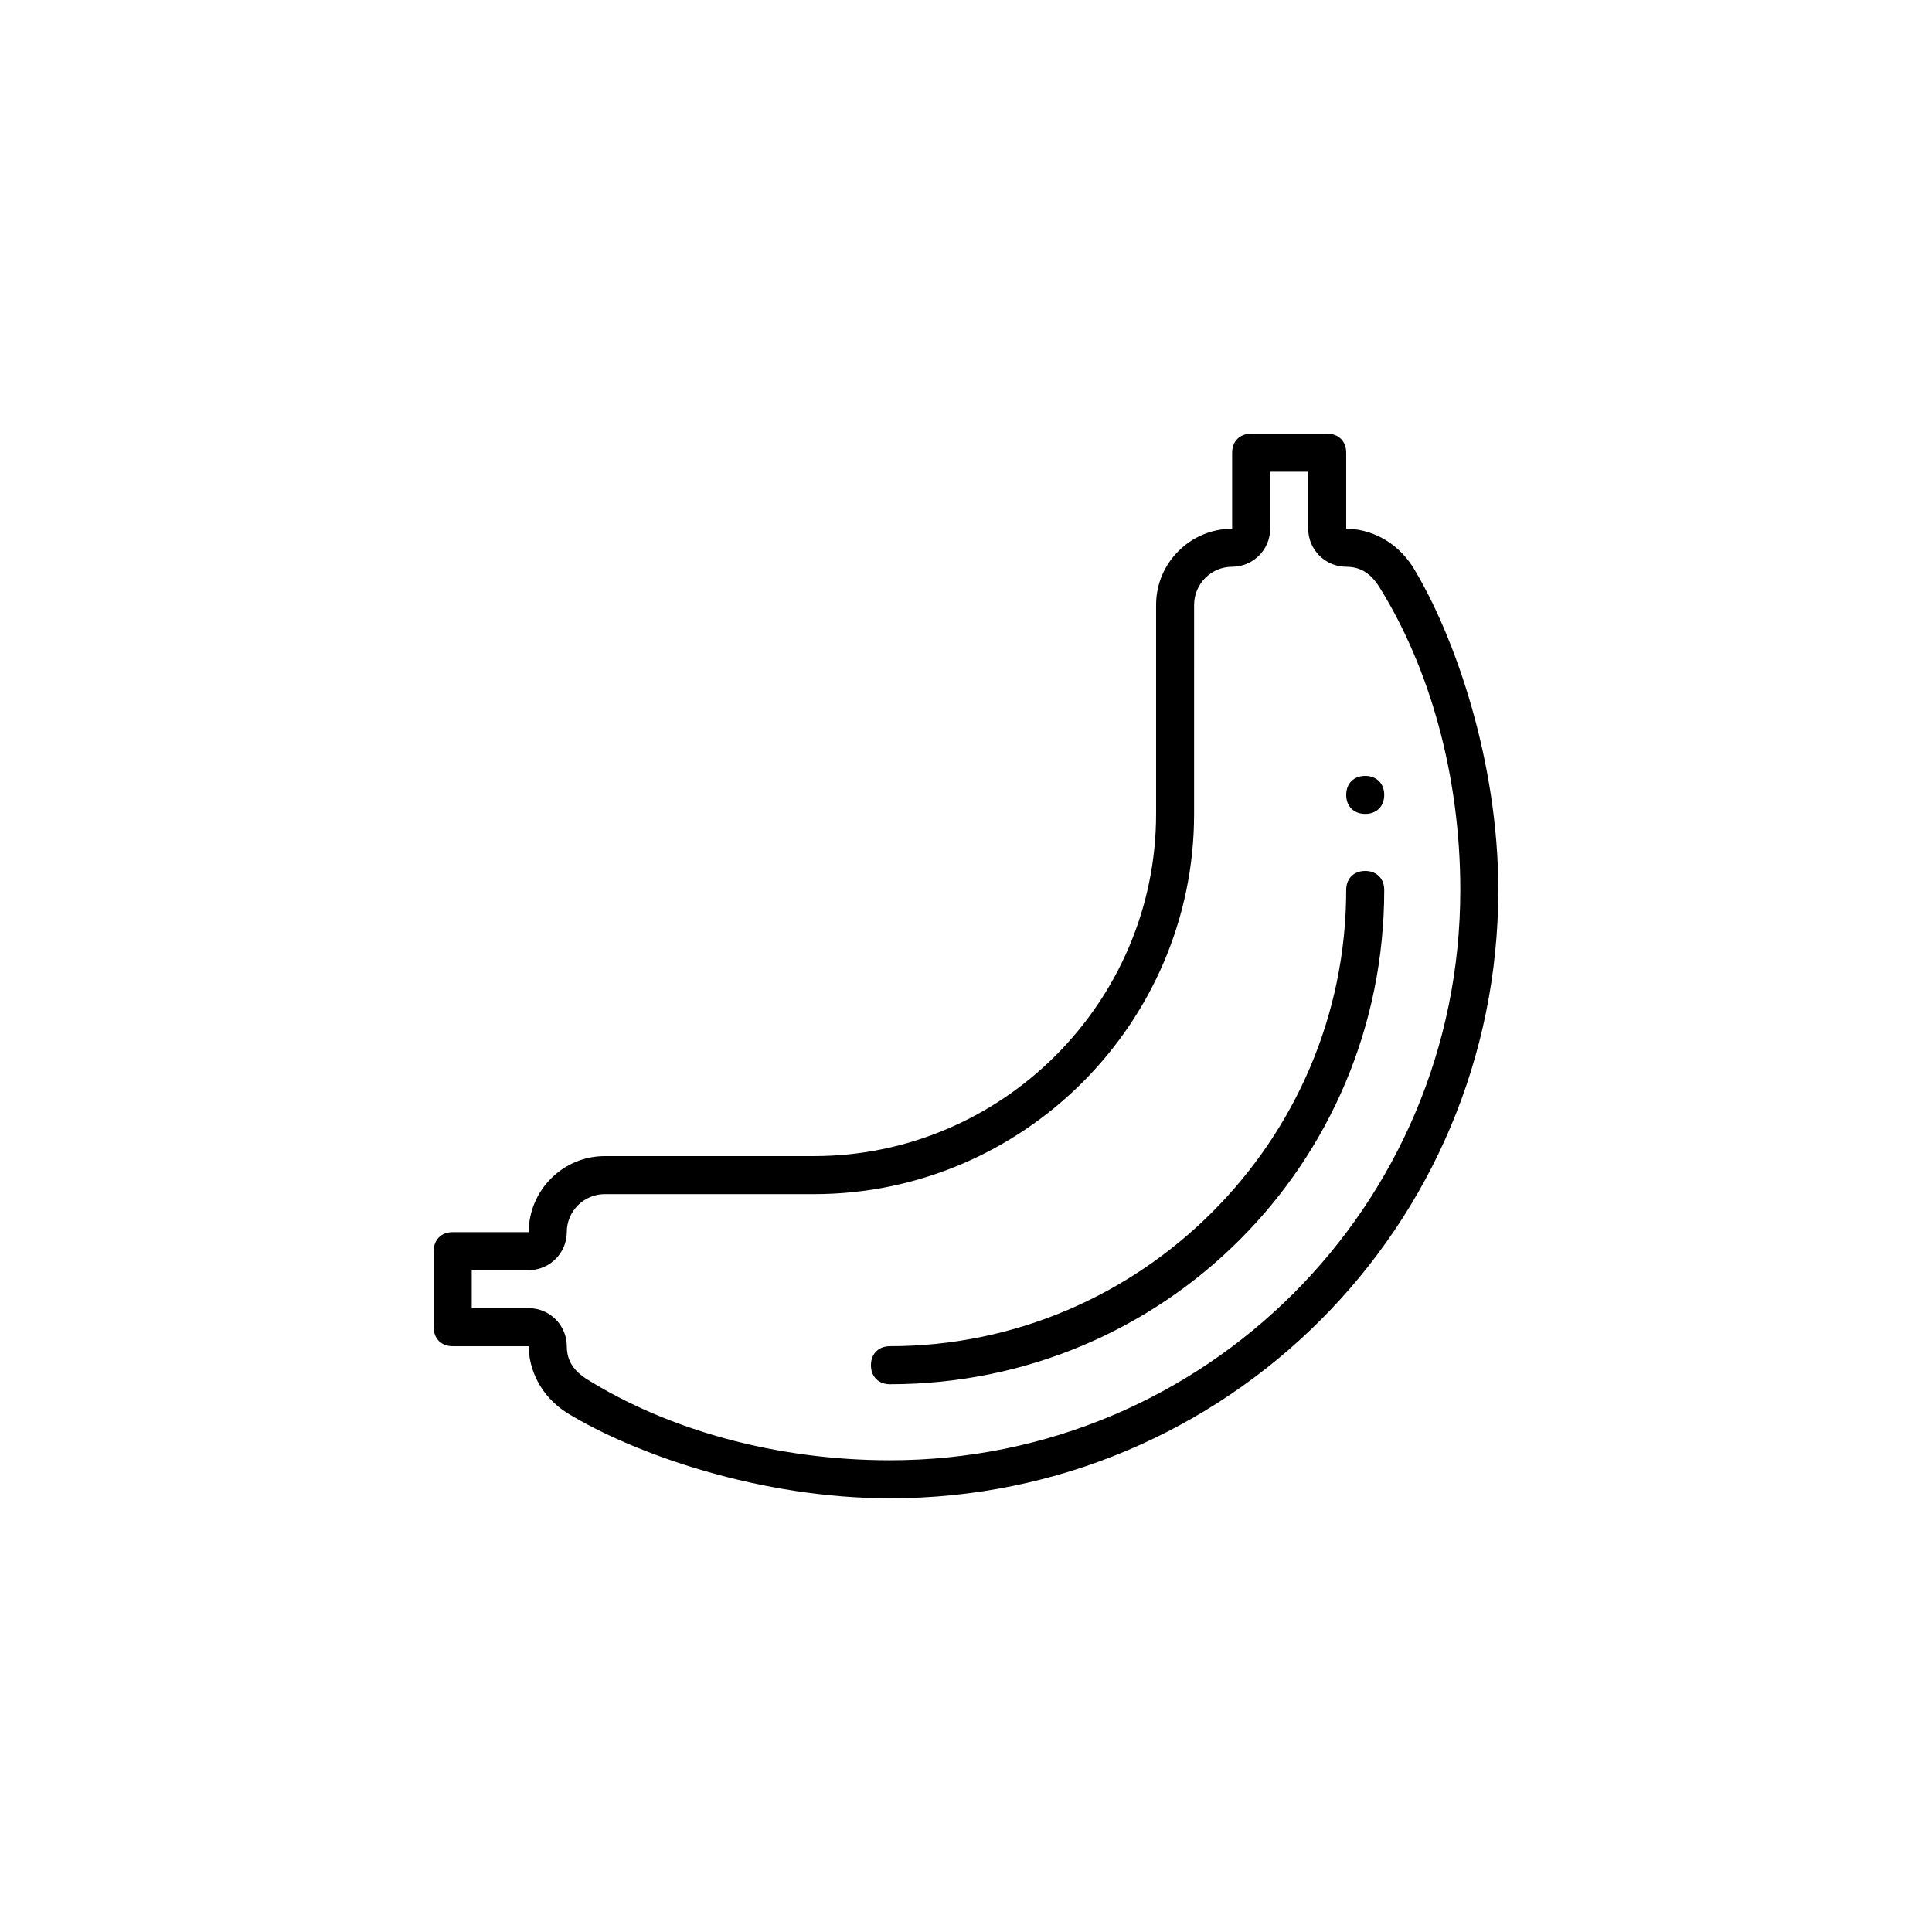
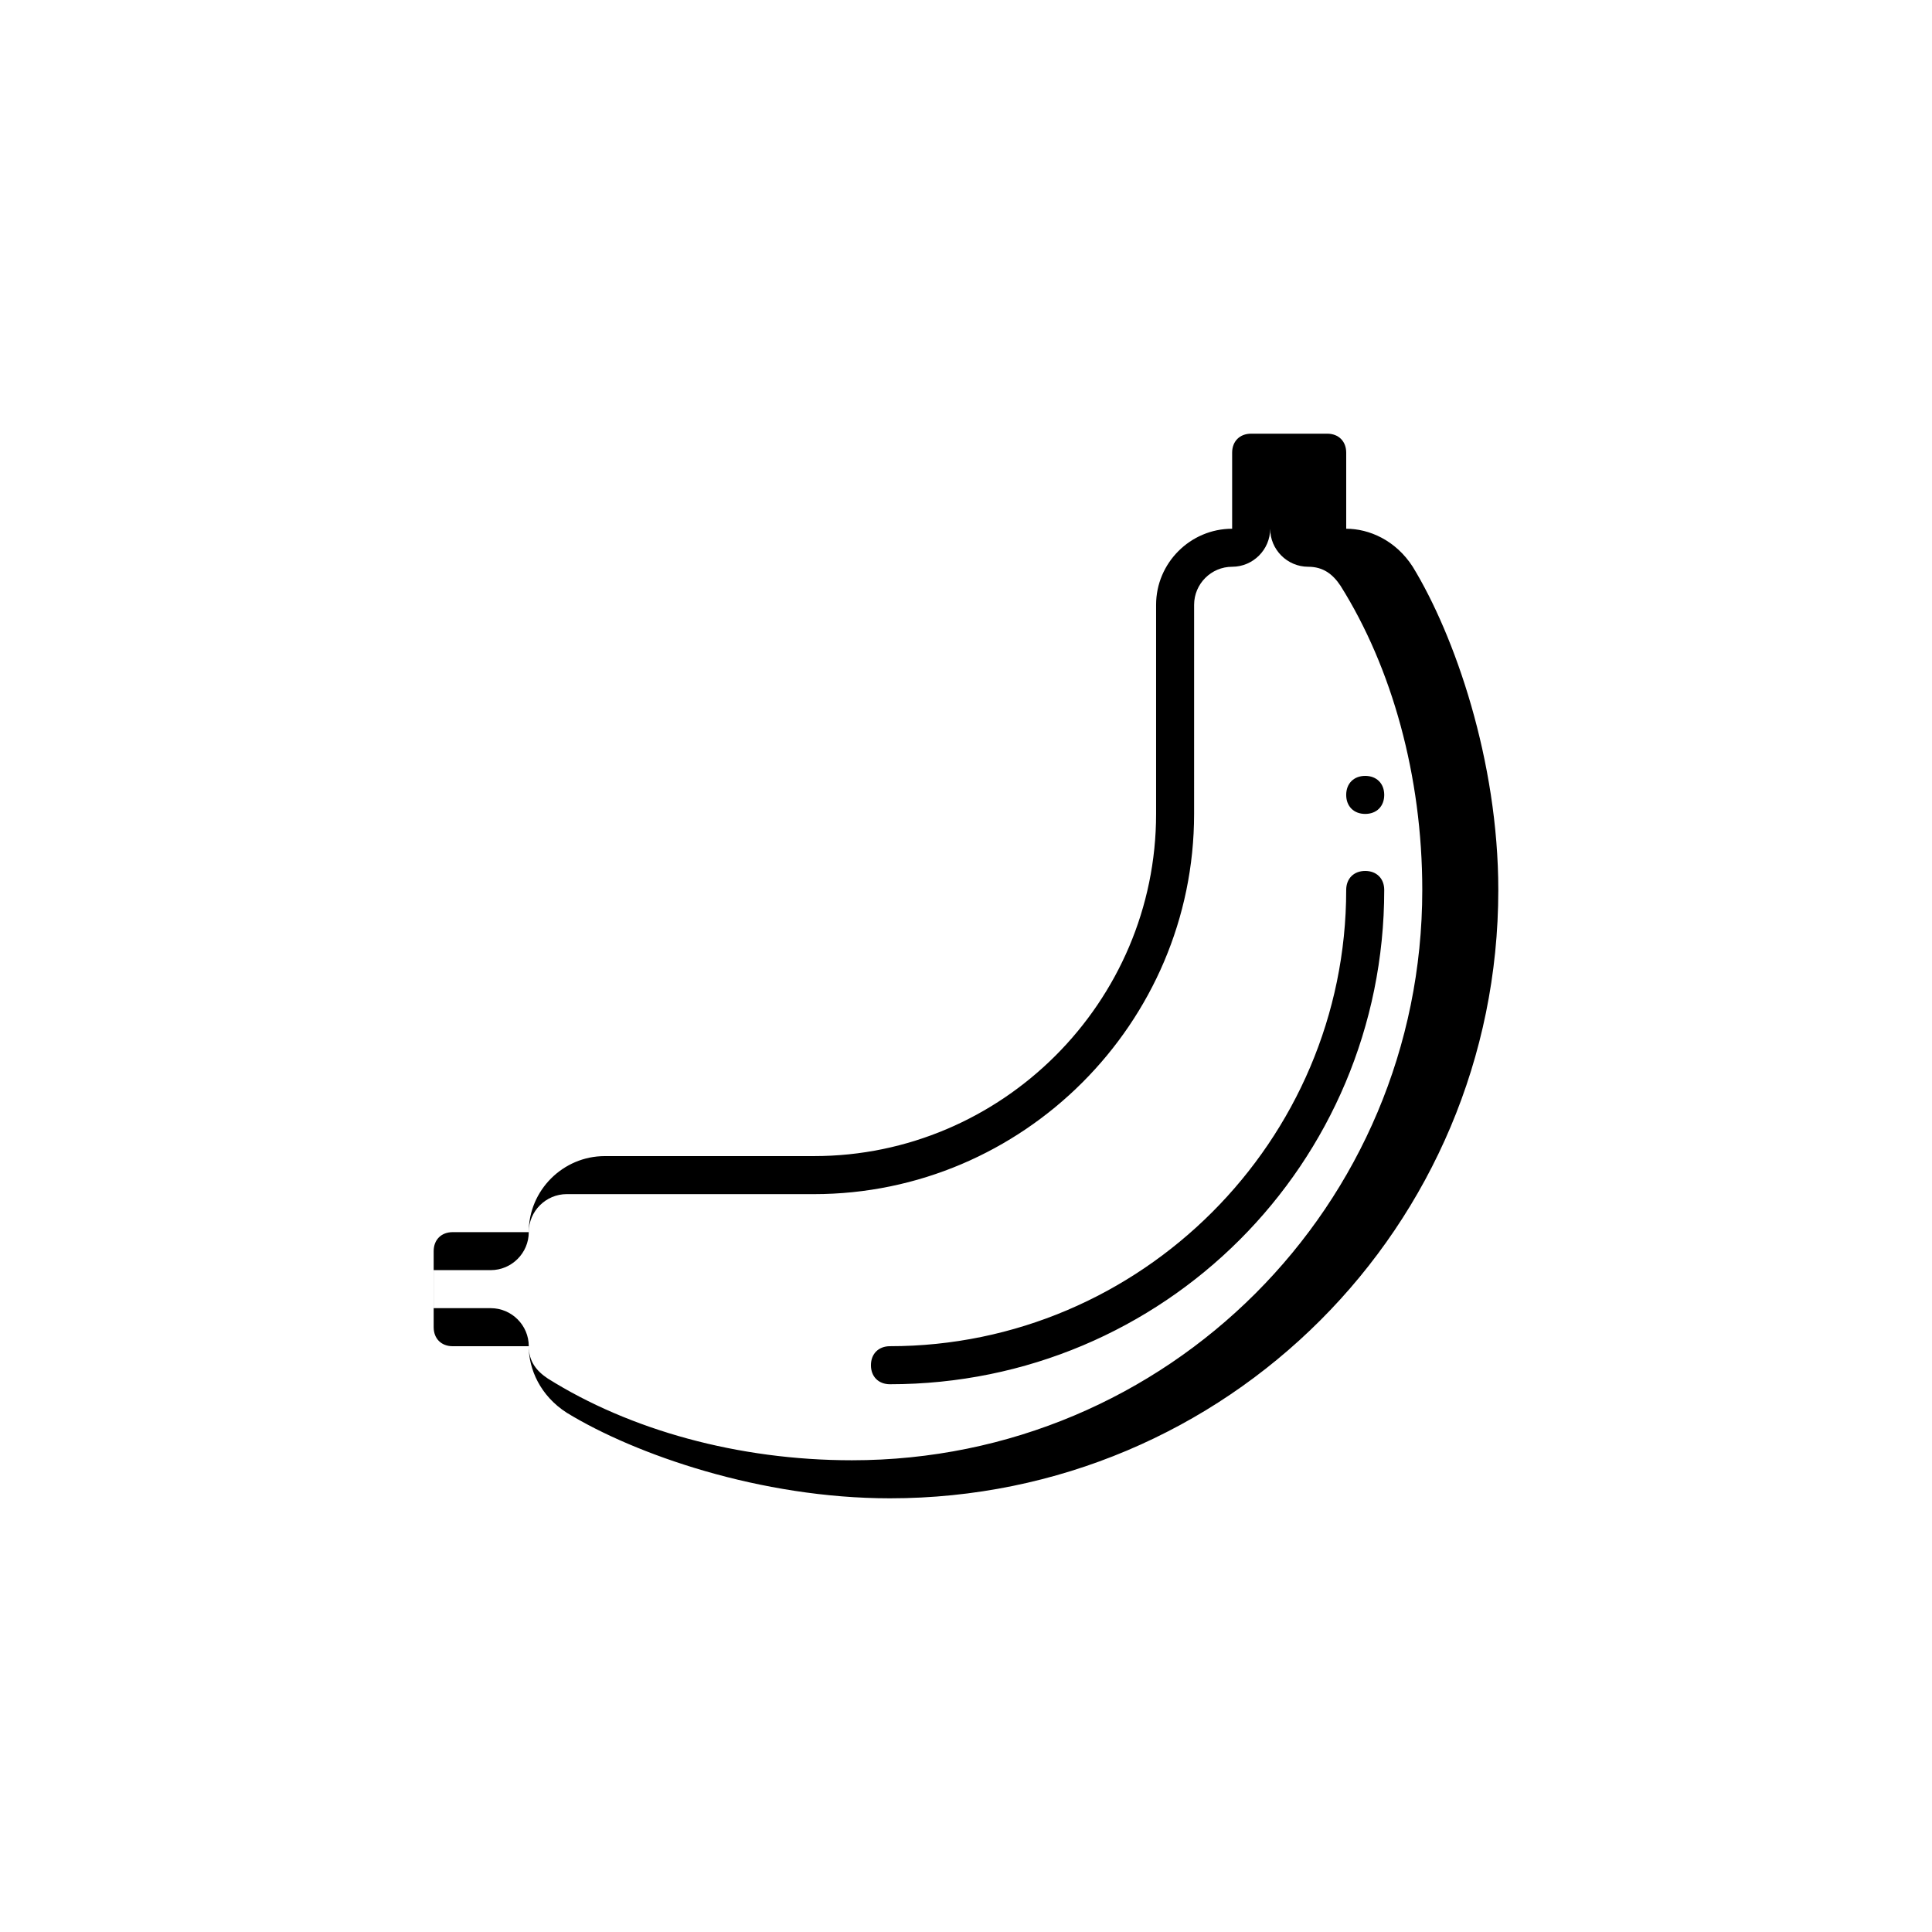
<svg xmlns="http://www.w3.org/2000/svg" fill="#000000" width="800px" height="800px" version="1.1" viewBox="144 144 512 512">
-   <path d="m304.27 450.38c-11.082 0-20.152 9.07-20.152 20.152h-20.152c-3.023 0-5.039 2.016-5.039 5.039v20.152c0 3.023 2.016 5.039 5.039 5.039h20.152c0 6.047 3.023 13.098 10.078 17.633 18.137 11.082 51.387 22.672 85.648 22.672 89.176 0 161.22-72.043 161.22-161.22 0-34.258-11.586-67.512-22.672-85.648-4.535-7.055-11.586-10.078-17.633-10.078v-20.152c0-3.023-2.016-5.039-5.039-5.039h-20.152c-3.023 0-5.039 2.016-5.039 5.039v20.152c-11.082 0-20.152 9.07-20.152 20.152v55.418c0 49.879-40.809 90.688-90.688 90.688zm0 10.078h55.418c55.418 0 100.76-45.344 100.76-100.76l0.004-55.422c0-5.543 4.535-10.078 10.078-10.078 5.543 0 10.078-4.535 10.078-10.078v-15.113h10.078v15.113c0 5.543 4.535 10.078 10.078 10.078 4.031 0 6.551 2.016 8.566 5.039 13.602 21.664 21.664 50.383 21.664 80.609 0 83.633-67.512 151.14-151.14 151.14-30.23 0-58.945-8.062-80.609-21.664-3.023-2.016-5.039-4.535-5.039-8.566 0-5.543-4.535-10.078-10.078-10.078h-15.113v-10.078h15.113c5.543 0 10.078-4.535 10.078-10.078-0.008-5.535 4.527-10.066 10.066-10.066zm70.535 45.34c0 3.023 2.016 5.039 5.039 5.039 72.547 0 130.99-58.441 130.99-130.99 0-3.023-2.016-5.039-5.039-5.039-3.023 0-5.039 2.016-5.039 5.039 0 66.504-54.41 120.91-120.91 120.91-3.023 0.004-5.039 2.019-5.039 5.039zm125.95-151.14c0 3.023 2.016 5.039 5.039 5.039 3.023 0 5.039-2.016 5.039-5.039s-2.016-5.039-5.039-5.039c-3.023 0-5.039 2.016-5.039 5.039z" />
+   <path d="m304.27 450.38c-11.082 0-20.152 9.07-20.152 20.152h-20.152c-3.023 0-5.039 2.016-5.039 5.039v20.152c0 3.023 2.016 5.039 5.039 5.039h20.152c0 6.047 3.023 13.098 10.078 17.633 18.137 11.082 51.387 22.672 85.648 22.672 89.176 0 161.22-72.043 161.22-161.22 0-34.258-11.586-67.512-22.672-85.648-4.535-7.055-11.586-10.078-17.633-10.078v-20.152c0-3.023-2.016-5.039-5.039-5.039h-20.152c-3.023 0-5.039 2.016-5.039 5.039v20.152c-11.082 0-20.152 9.07-20.152 20.152v55.418c0 49.879-40.809 90.688-90.688 90.688zm0 10.078h55.418c55.418 0 100.76-45.344 100.76-100.76l0.004-55.422c0-5.543 4.535-10.078 10.078-10.078 5.543 0 10.078-4.535 10.078-10.078v-15.113v15.113c0 5.543 4.535 10.078 10.078 10.078 4.031 0 6.551 2.016 8.566 5.039 13.602 21.664 21.664 50.383 21.664 80.609 0 83.633-67.512 151.14-151.14 151.14-30.23 0-58.945-8.062-80.609-21.664-3.023-2.016-5.039-4.535-5.039-8.566 0-5.543-4.535-10.078-10.078-10.078h-15.113v-10.078h15.113c5.543 0 10.078-4.535 10.078-10.078-0.008-5.535 4.527-10.066 10.066-10.066zm70.535 45.34c0 3.023 2.016 5.039 5.039 5.039 72.547 0 130.99-58.441 130.99-130.99 0-3.023-2.016-5.039-5.039-5.039-3.023 0-5.039 2.016-5.039 5.039 0 66.504-54.41 120.91-120.91 120.91-3.023 0.004-5.039 2.019-5.039 5.039zm125.95-151.14c0 3.023 2.016 5.039 5.039 5.039 3.023 0 5.039-2.016 5.039-5.039s-2.016-5.039-5.039-5.039c-3.023 0-5.039 2.016-5.039 5.039z" />
</svg>